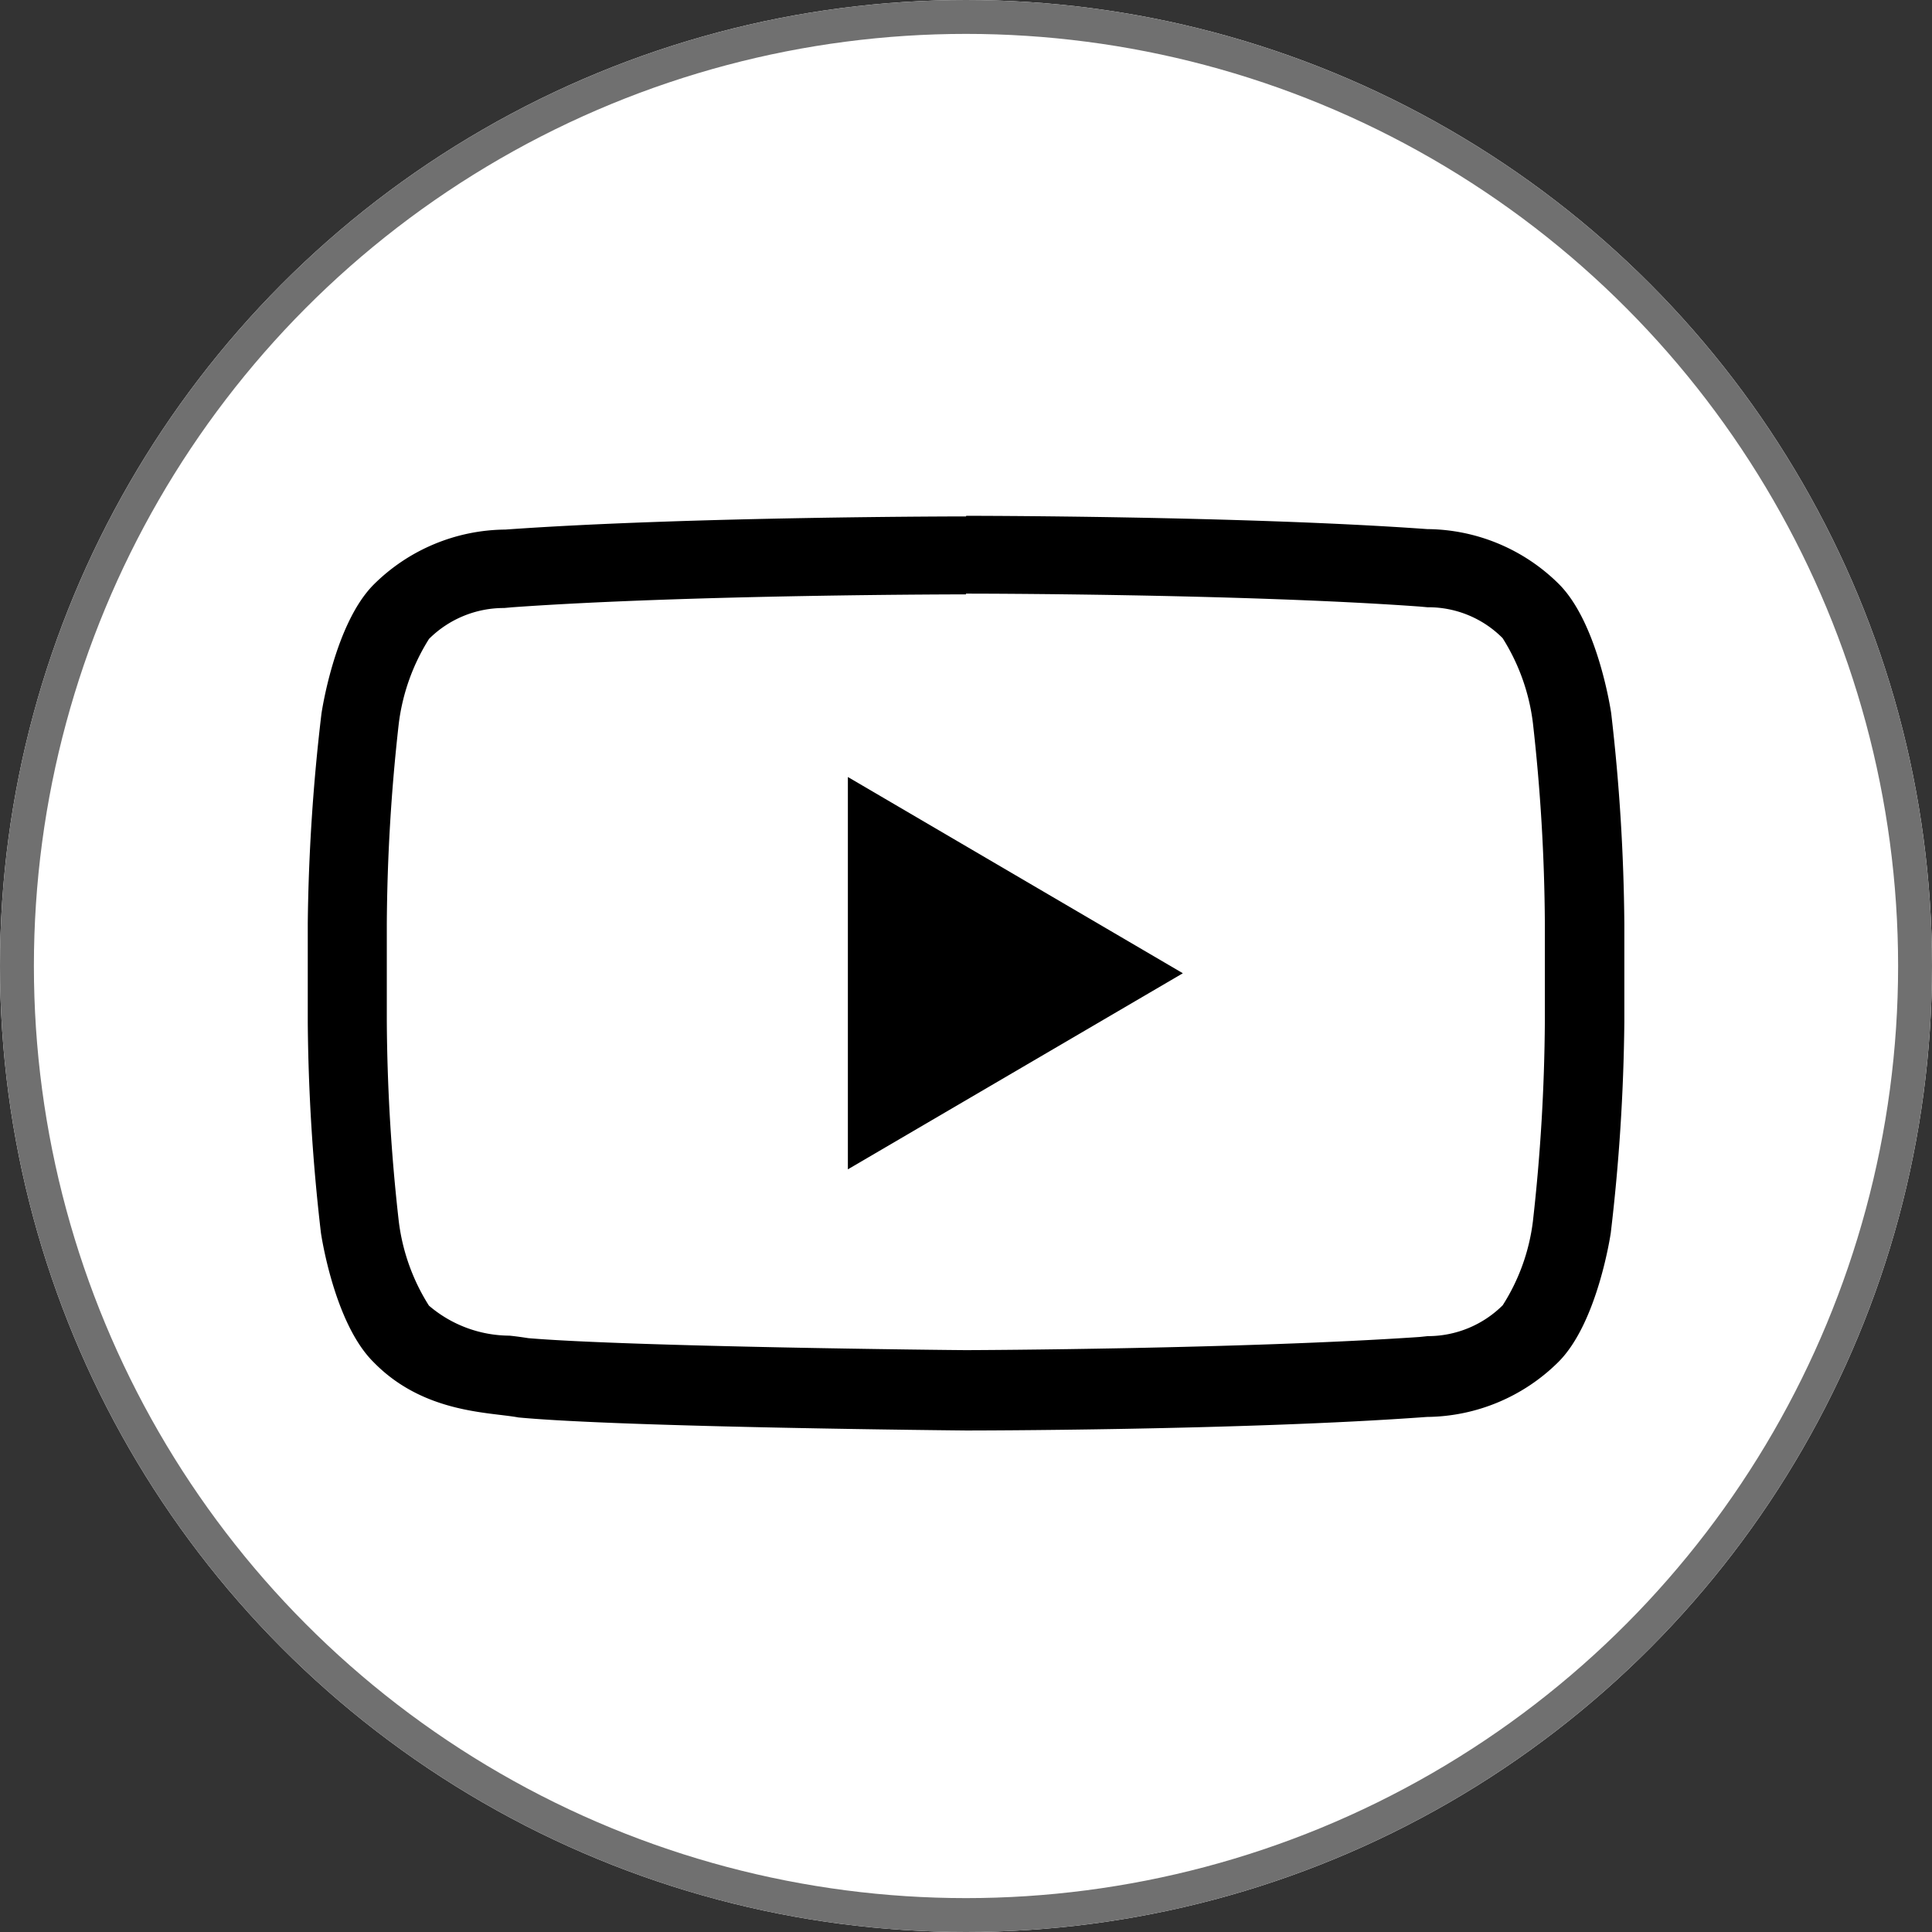
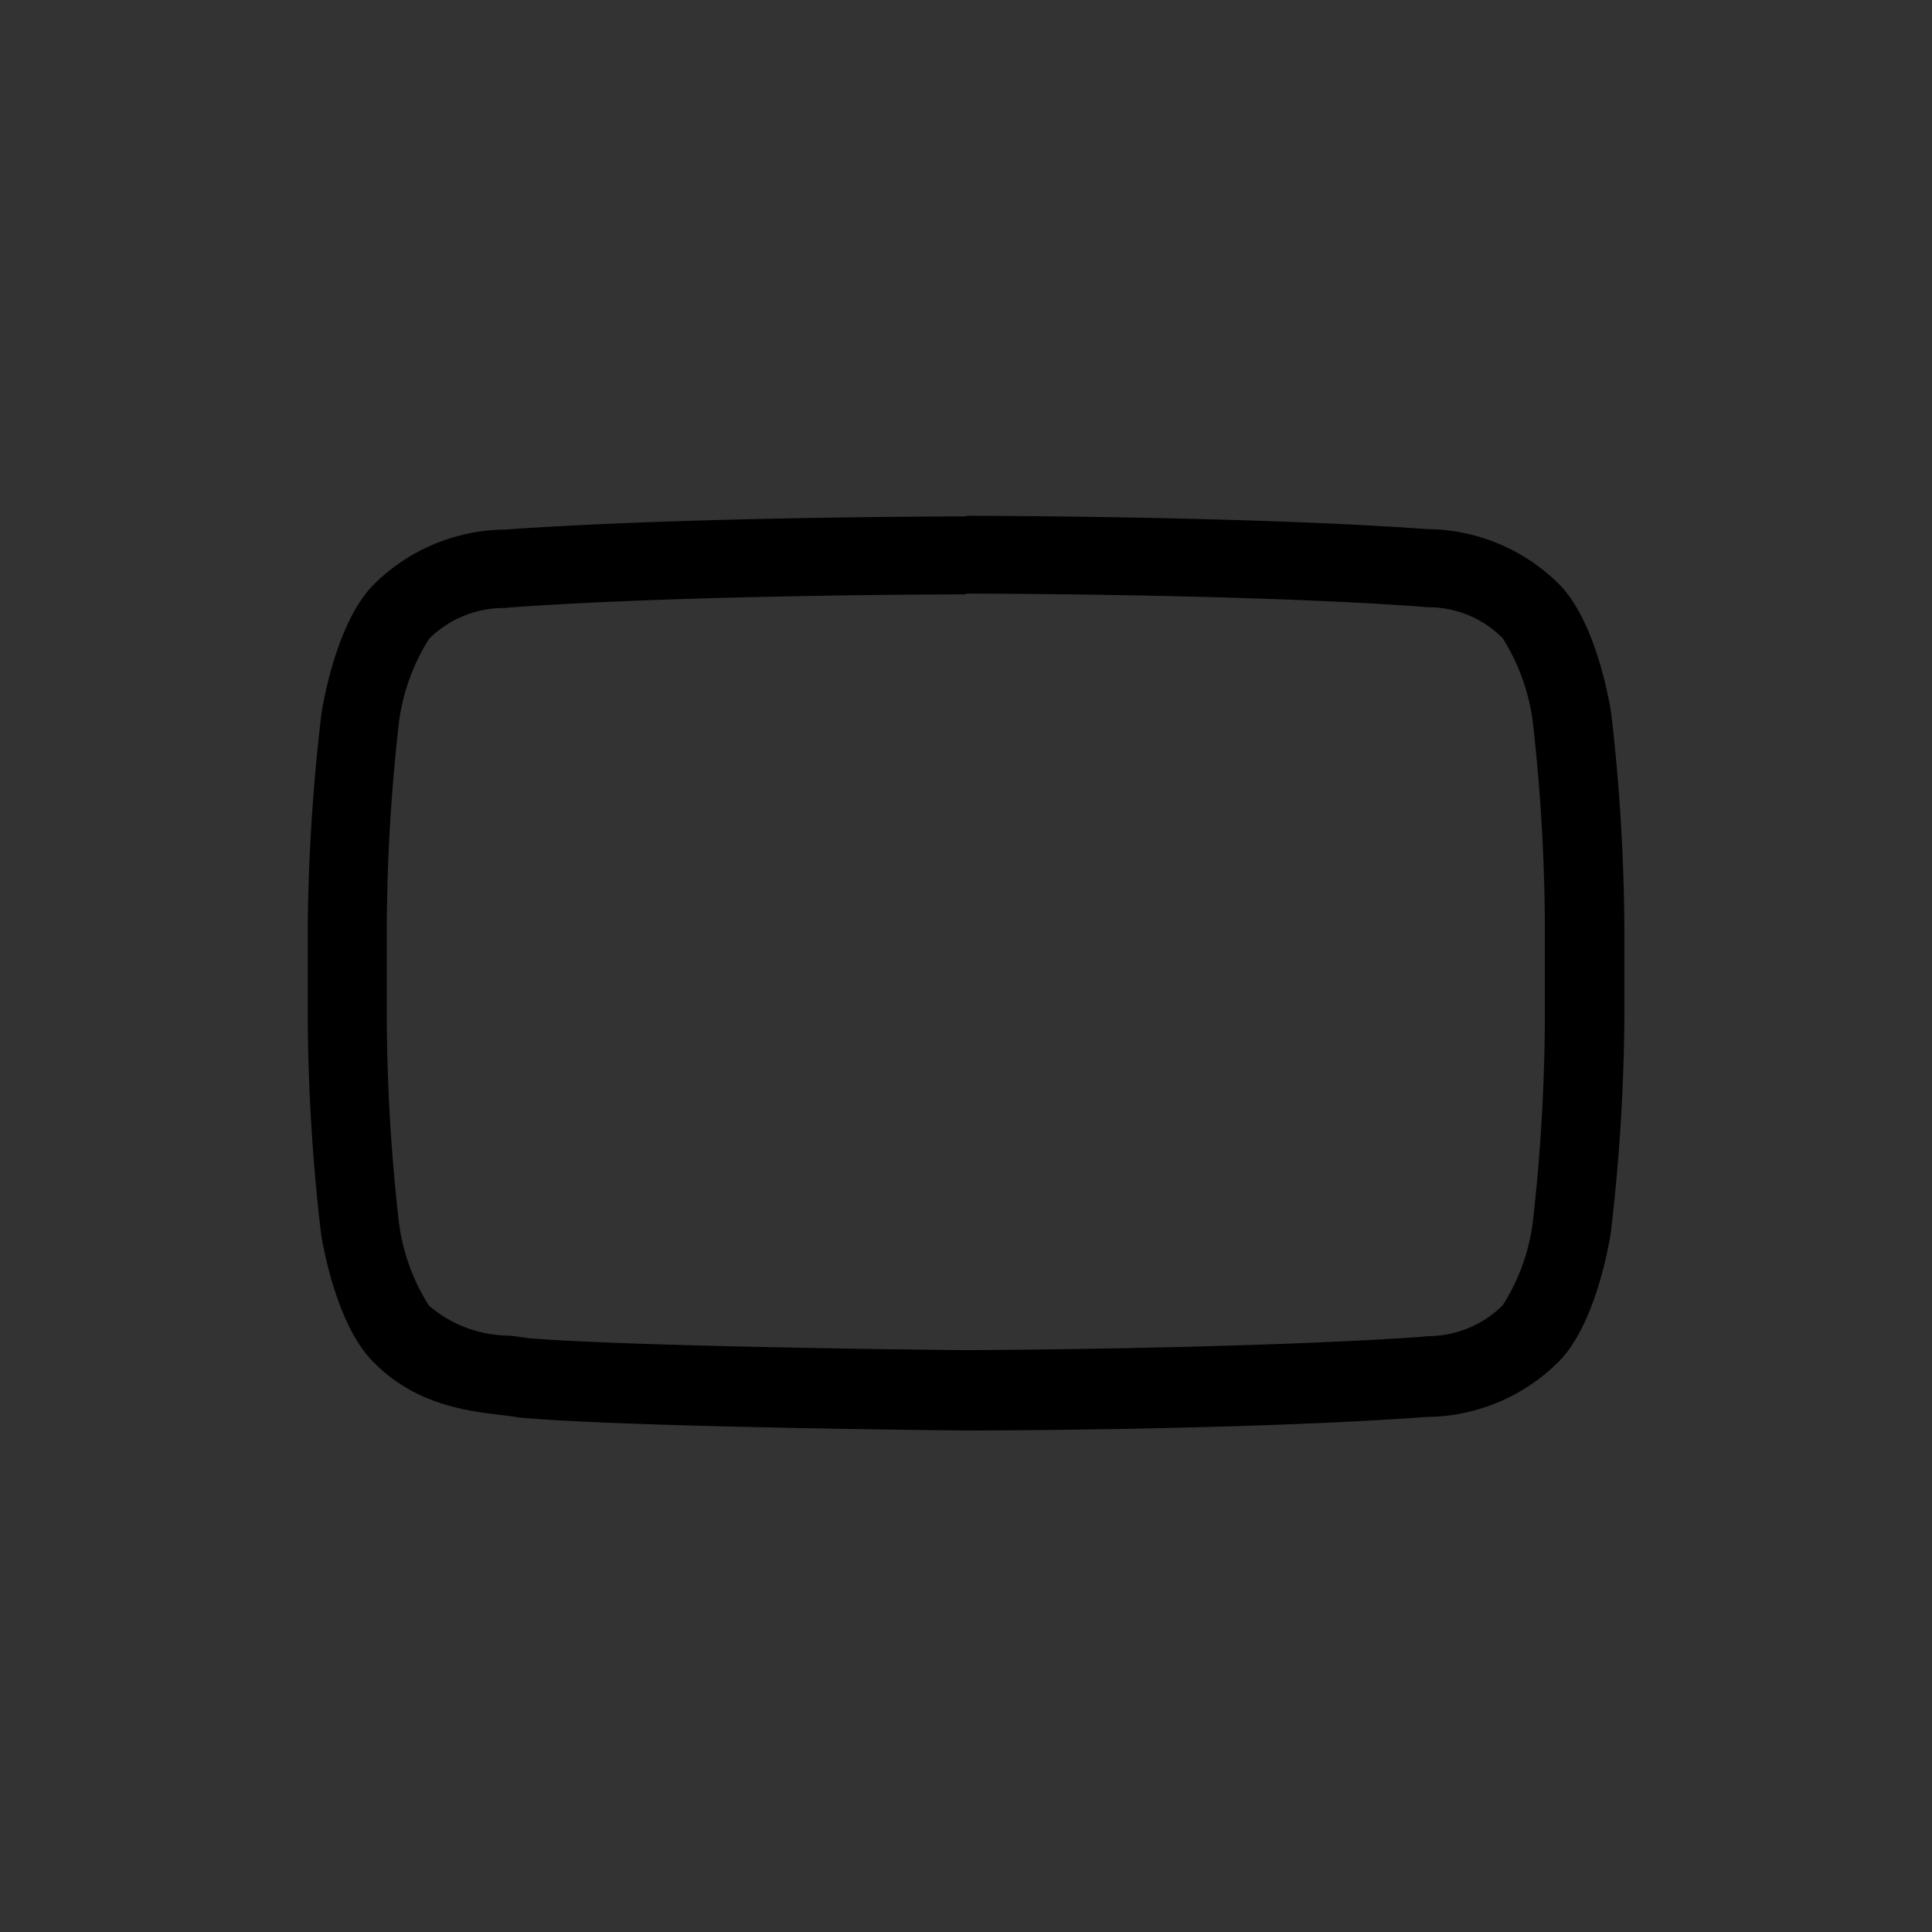
<svg xmlns="http://www.w3.org/2000/svg" width="57" height="57" viewBox="0 0 57 57">
  <rect x="0" y="0" width="57" height="57" fill="#333333" stroke="none" />
  <g id="Group_34" data-name="Group 34" transform="translate(-3641 -5053)">
    <g id="Ellipse_40" data-name="Ellipse 40" transform="translate(3641 5053)" fill="#fff" stroke="#707070" stroke-width="1">
-       <circle cx="28.5" cy="28.5" r="28.5" stroke="none" />
-       <circle cx="28.5" cy="28.5" r="28" fill="none" />
-     </g>
+       </g>
    <g id="video" transform="translate(3650.08 5068.219)">
      <path id="Path_6" data-name="Path 6" d="M28.42,28.085c.081,0,8.093,0,13.382.381l.233.021a3.086,3.086,0,0,1,2.217.911h0a6.072,6.072,0,0,1,.893,2.5,55.084,55.084,0,0,1,.353,5.9v2.91a55.378,55.378,0,0,1-.353,5.9,5.948,5.948,0,0,1-.89,2.472h0a3.13,3.13,0,0,1-2.214.911l-.24.025c-5.2.353-13.025.388-13.379.388-.406,0-9.887-.1-12.913-.353-.18-.028-.353-.053-.558-.074a3.679,3.679,0,0,1-2.376-.886h0a6.007,6.007,0,0,1-.89-2.489,55.089,55.089,0,0,1-.353-5.9V37.82a55.367,55.367,0,0,1,.353-5.9,6.094,6.094,0,0,1,.893-2.5h0a3.128,3.128,0,0,1,2.217-.911l.233-.021c5.3-.378,13.3-.381,13.379-.381h.011m0-2.3h0s-8.153,0-13.587.388a5.568,5.568,0,0,0-3.884,1.621c-1.162,1.165-1.543,3.81-1.543,3.81A57.3,57.3,0,0,0,9,37.82v2.91a57.273,57.273,0,0,0,.388,6.211s.378,2.645,1.543,3.807c1.479,1.525,3.418,1.48,4.283,1.642,3.107.293,13.206.385,13.206.385s8.16,0,13.6-.4A5.571,5.571,0,0,0,45.9,50.751c1.162-1.162,1.543-3.807,1.543-3.807a57.3,57.3,0,0,0,.4-6.211v-2.91a57.3,57.3,0,0,0-.388-6.211s-.378-2.645-1.543-3.81a5.568,5.568,0,0,0-3.884-1.621c-5.445-.392-13.6-.392-13.6-.392Z" transform="translate(-9 -25.79)" />
-       <path id="Path_7" data-name="Path 7" d="M54.13,47.61V59.185L64.013,53.4Z" transform="translate(-38.195 -39.905)" />
    </g>
  </g>
</svg>